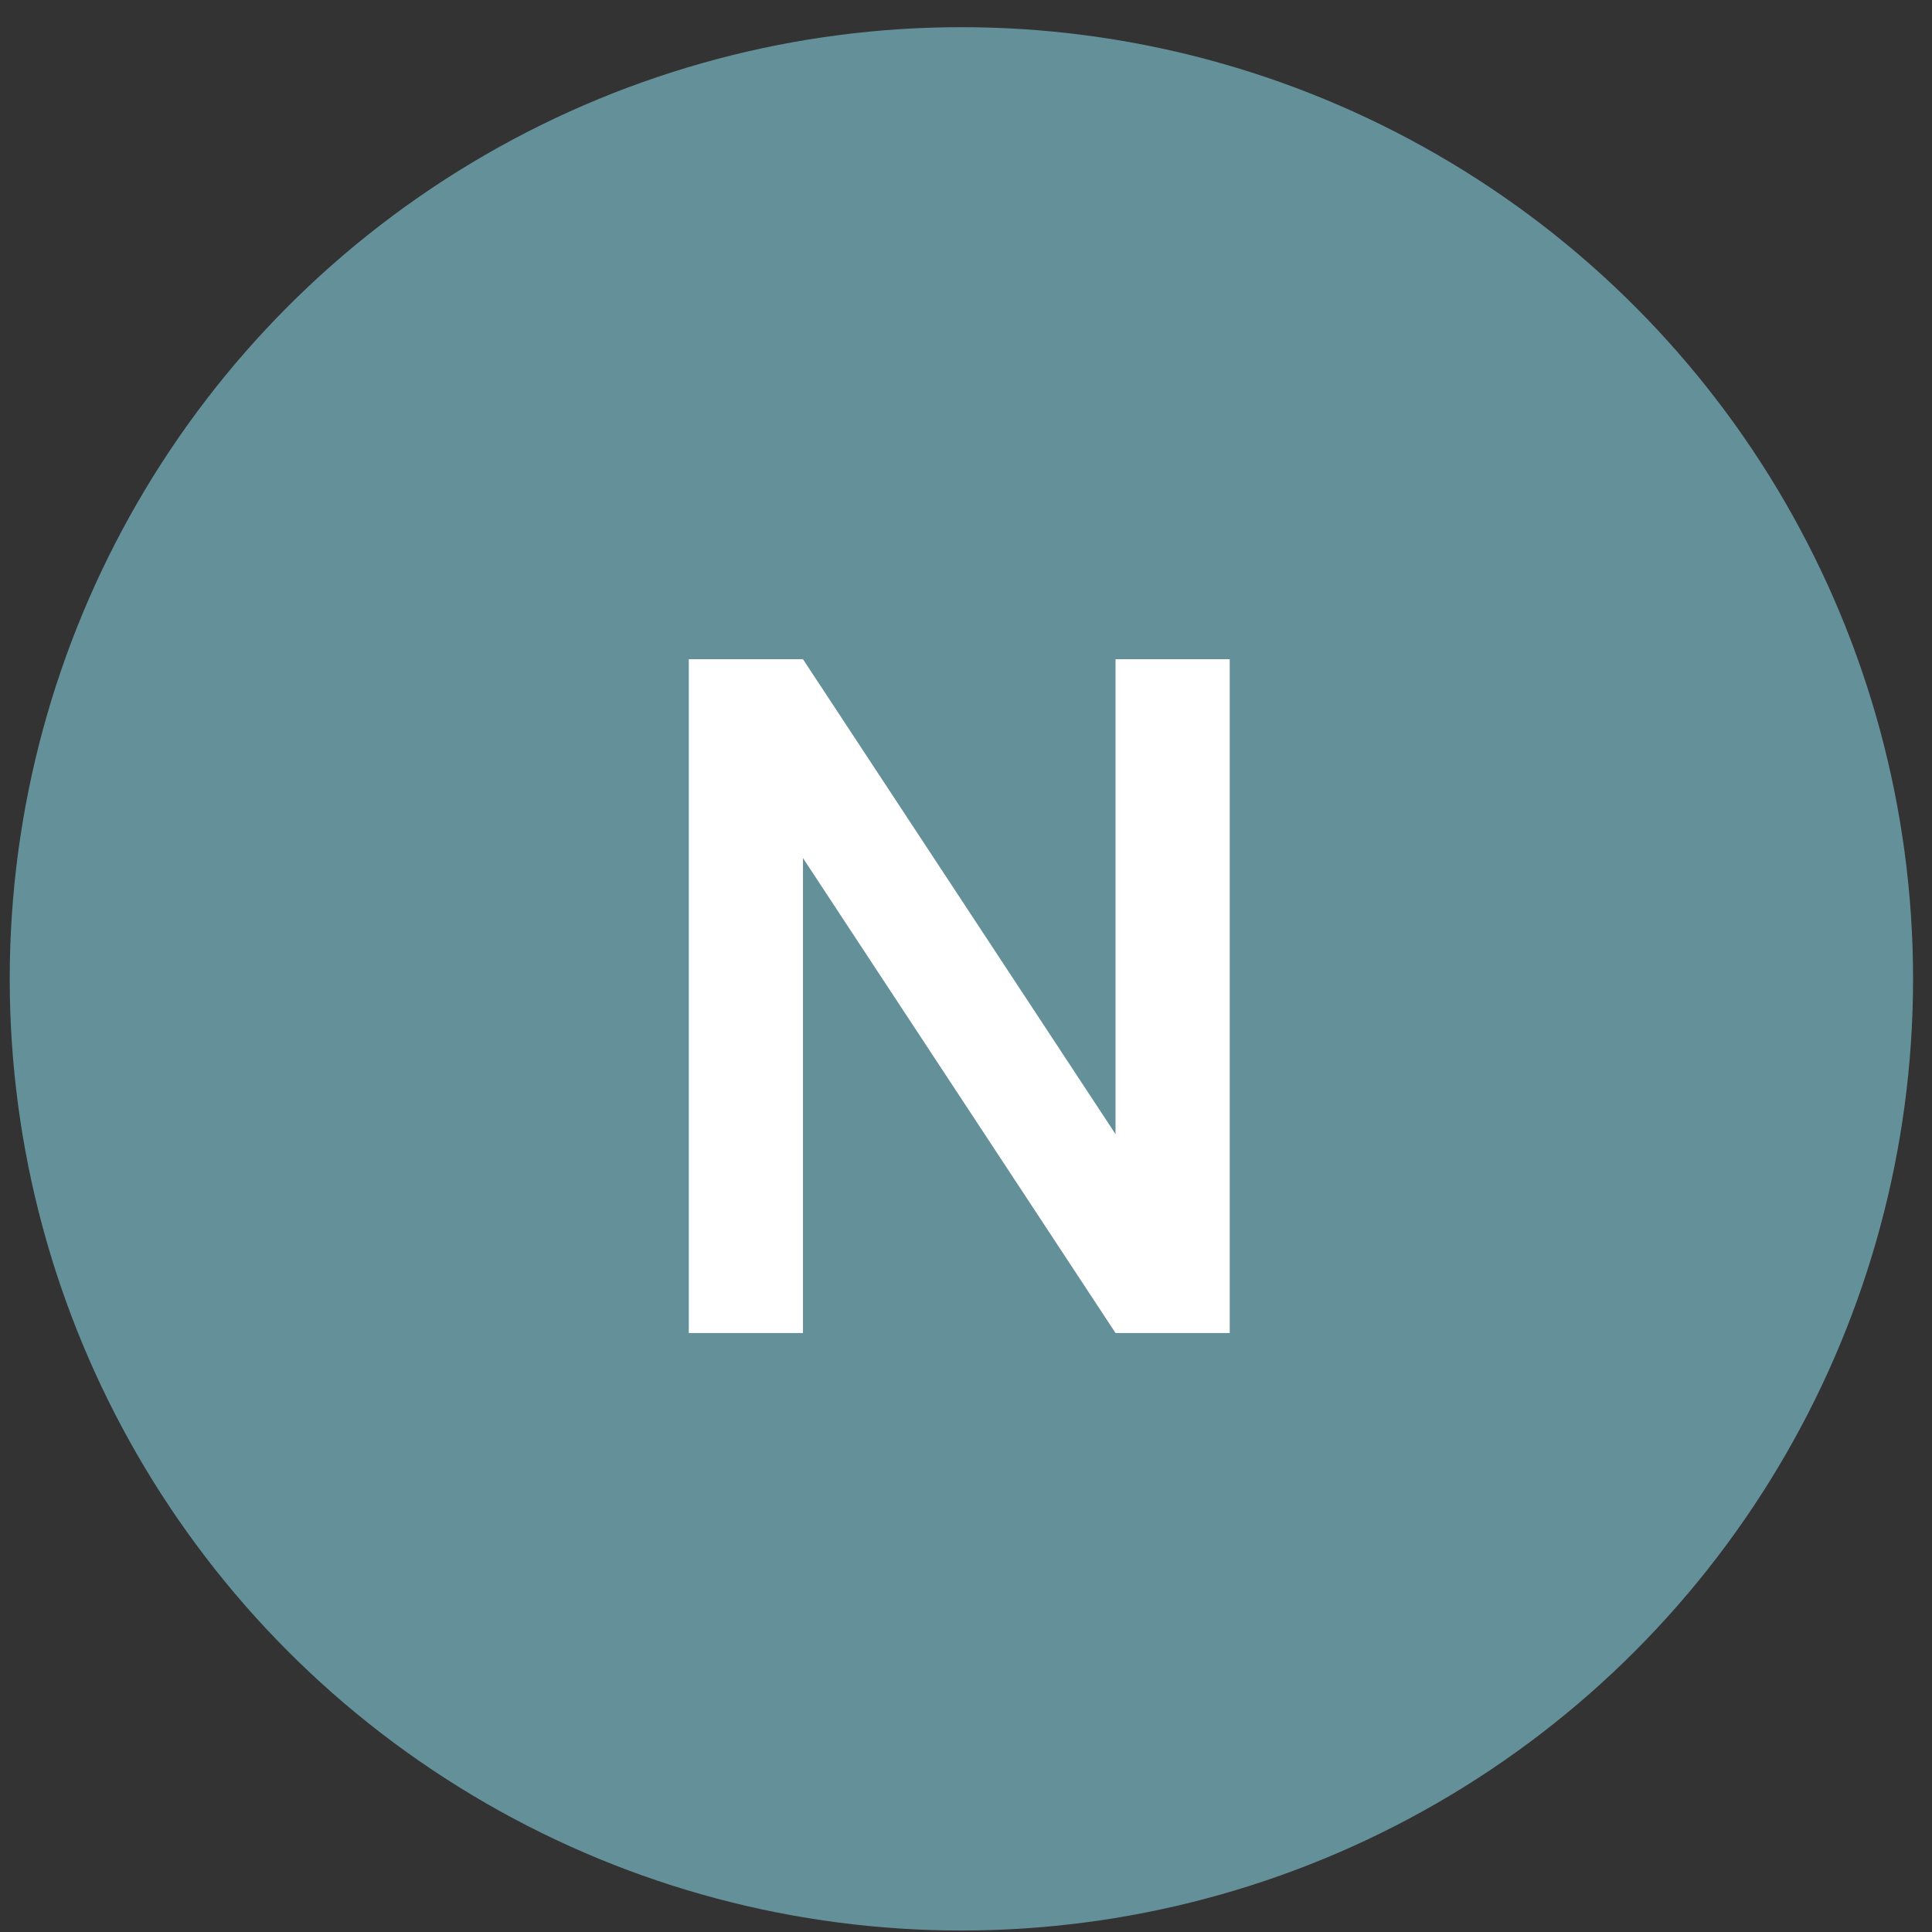
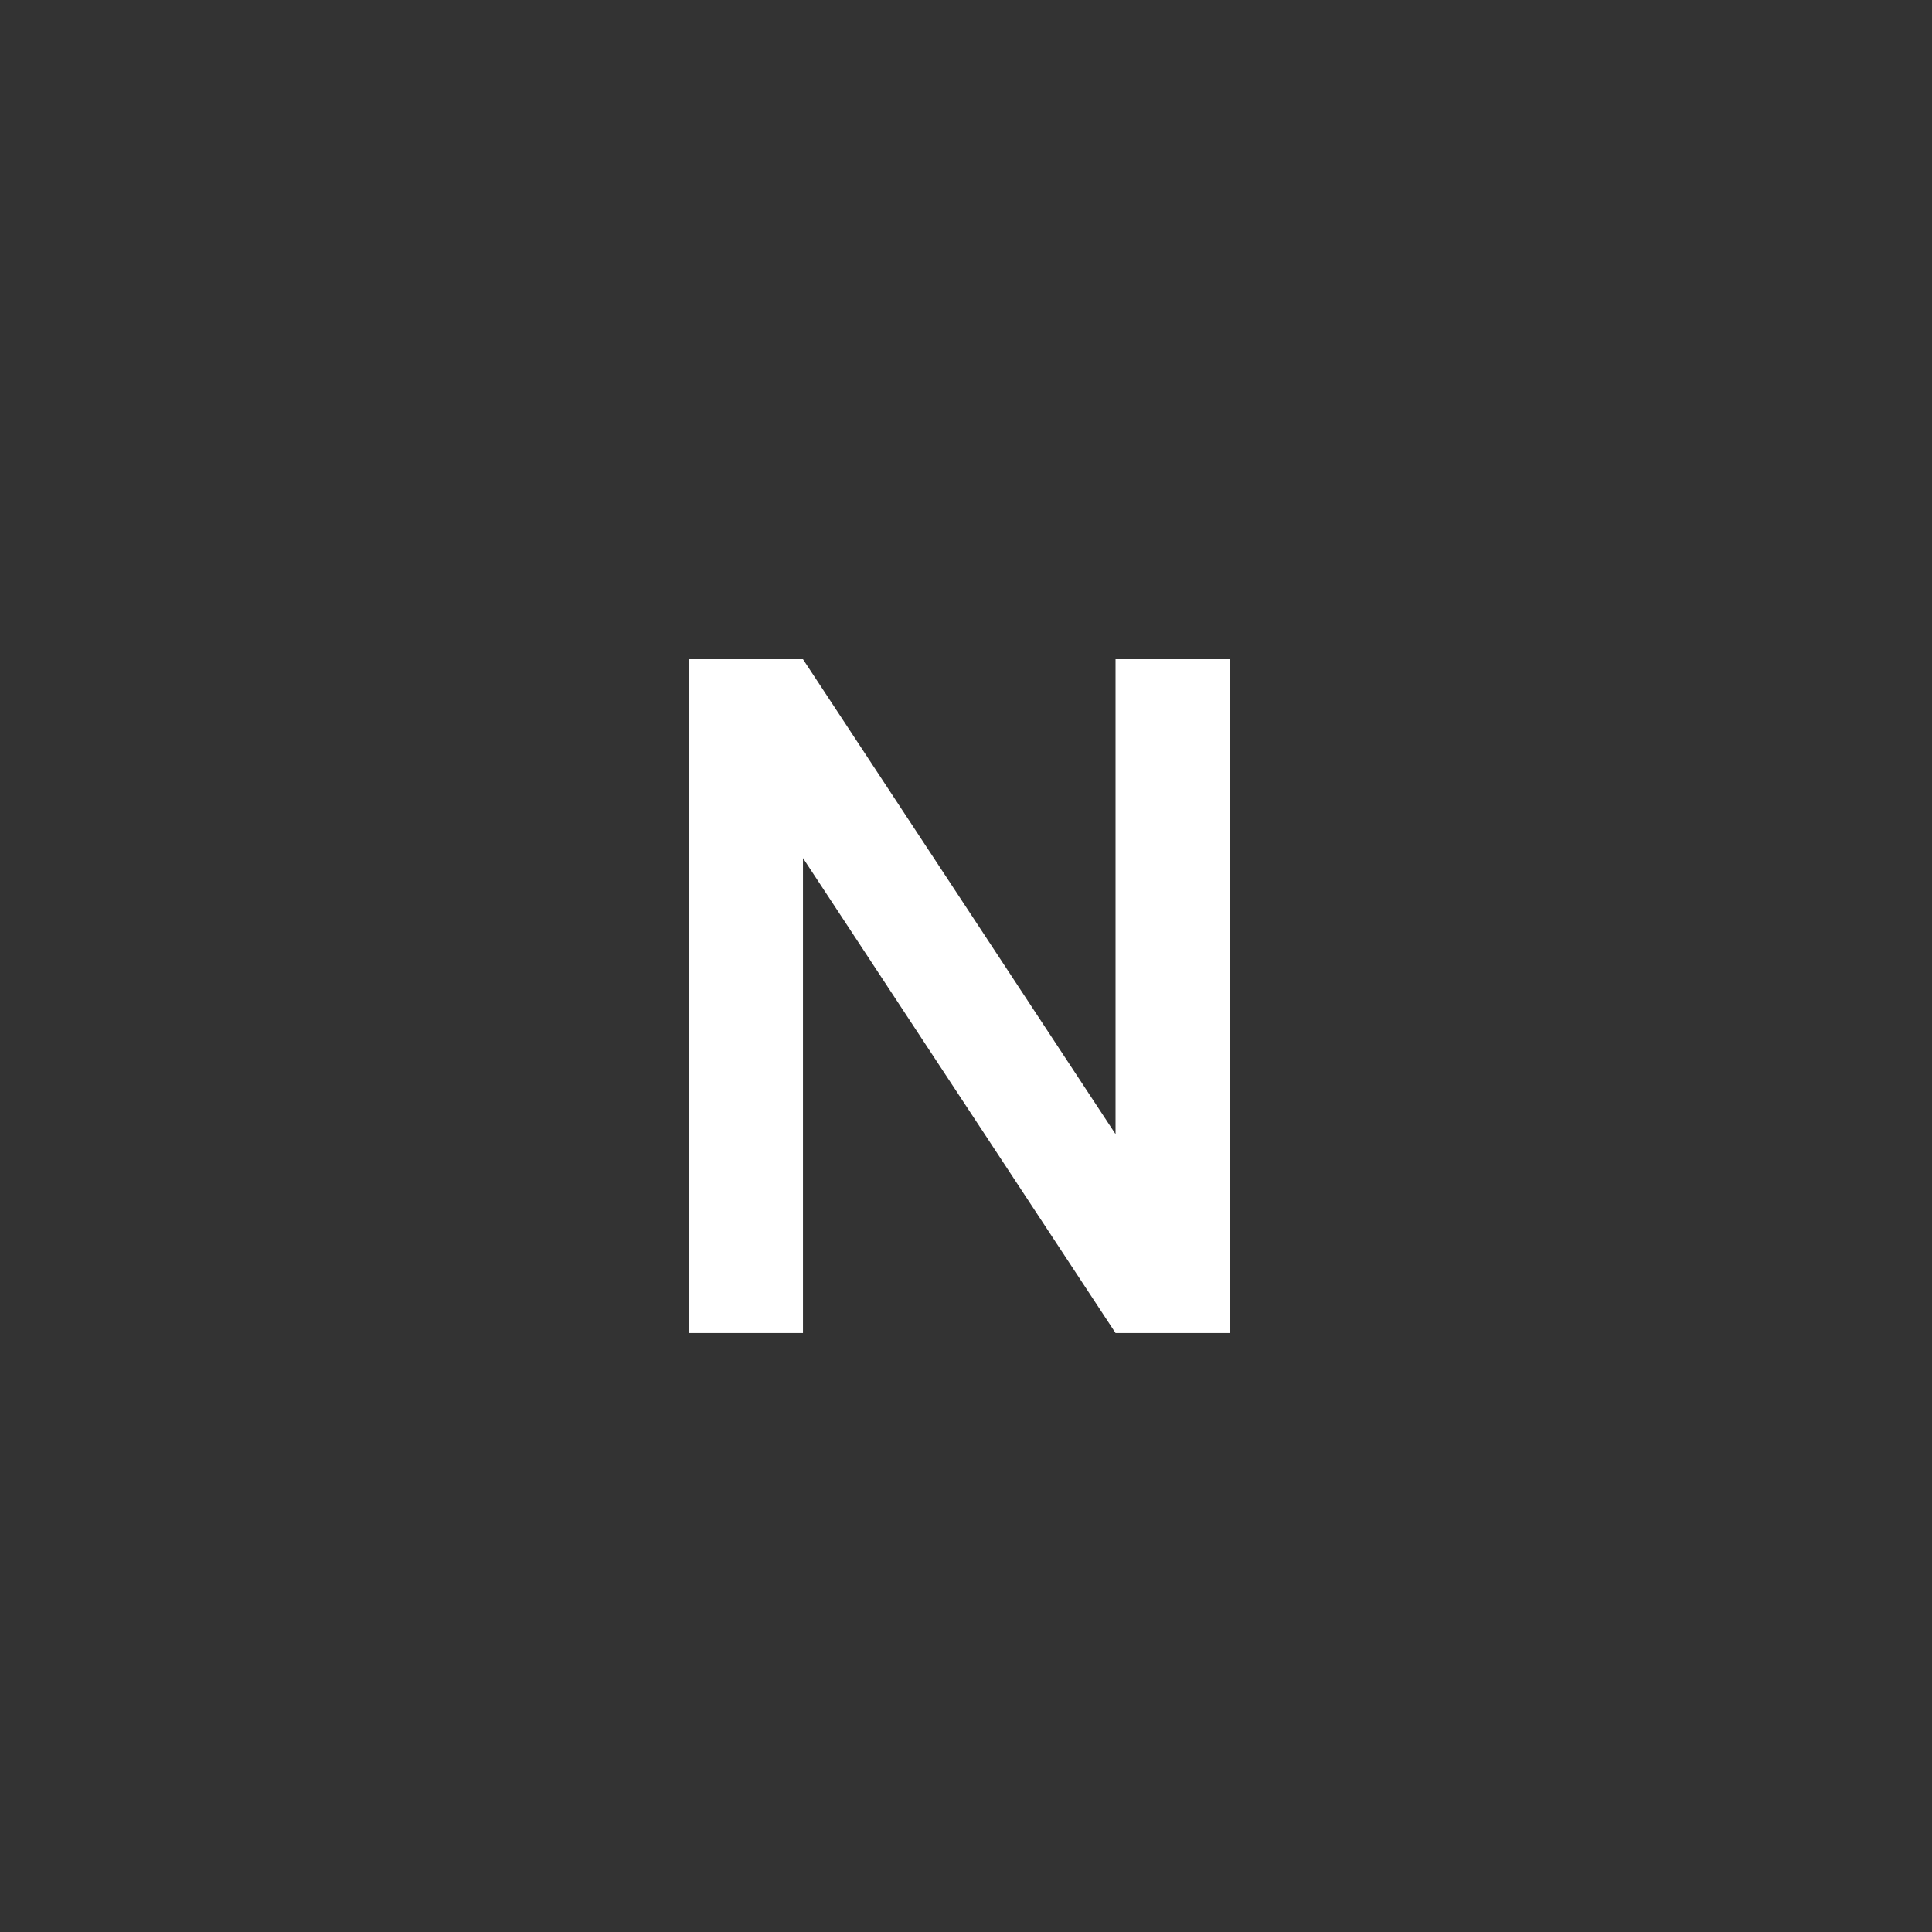
<svg xmlns="http://www.w3.org/2000/svg" width="60" height="60" viewBox="0 0 60 60" fill="none">
  <rect x="0" y="0" width="60" height="60" fill="#333333" stroke="none" />
-   <circle cx="29.857" cy="30.399" r="29.555" fill="#64909A" />
  <path d="M21.391 41.398V20.472H24.937L34.644 35.222V20.472H38.19V41.398H34.644L24.937 26.648V41.398H21.391Z" fill="white" />
</svg>